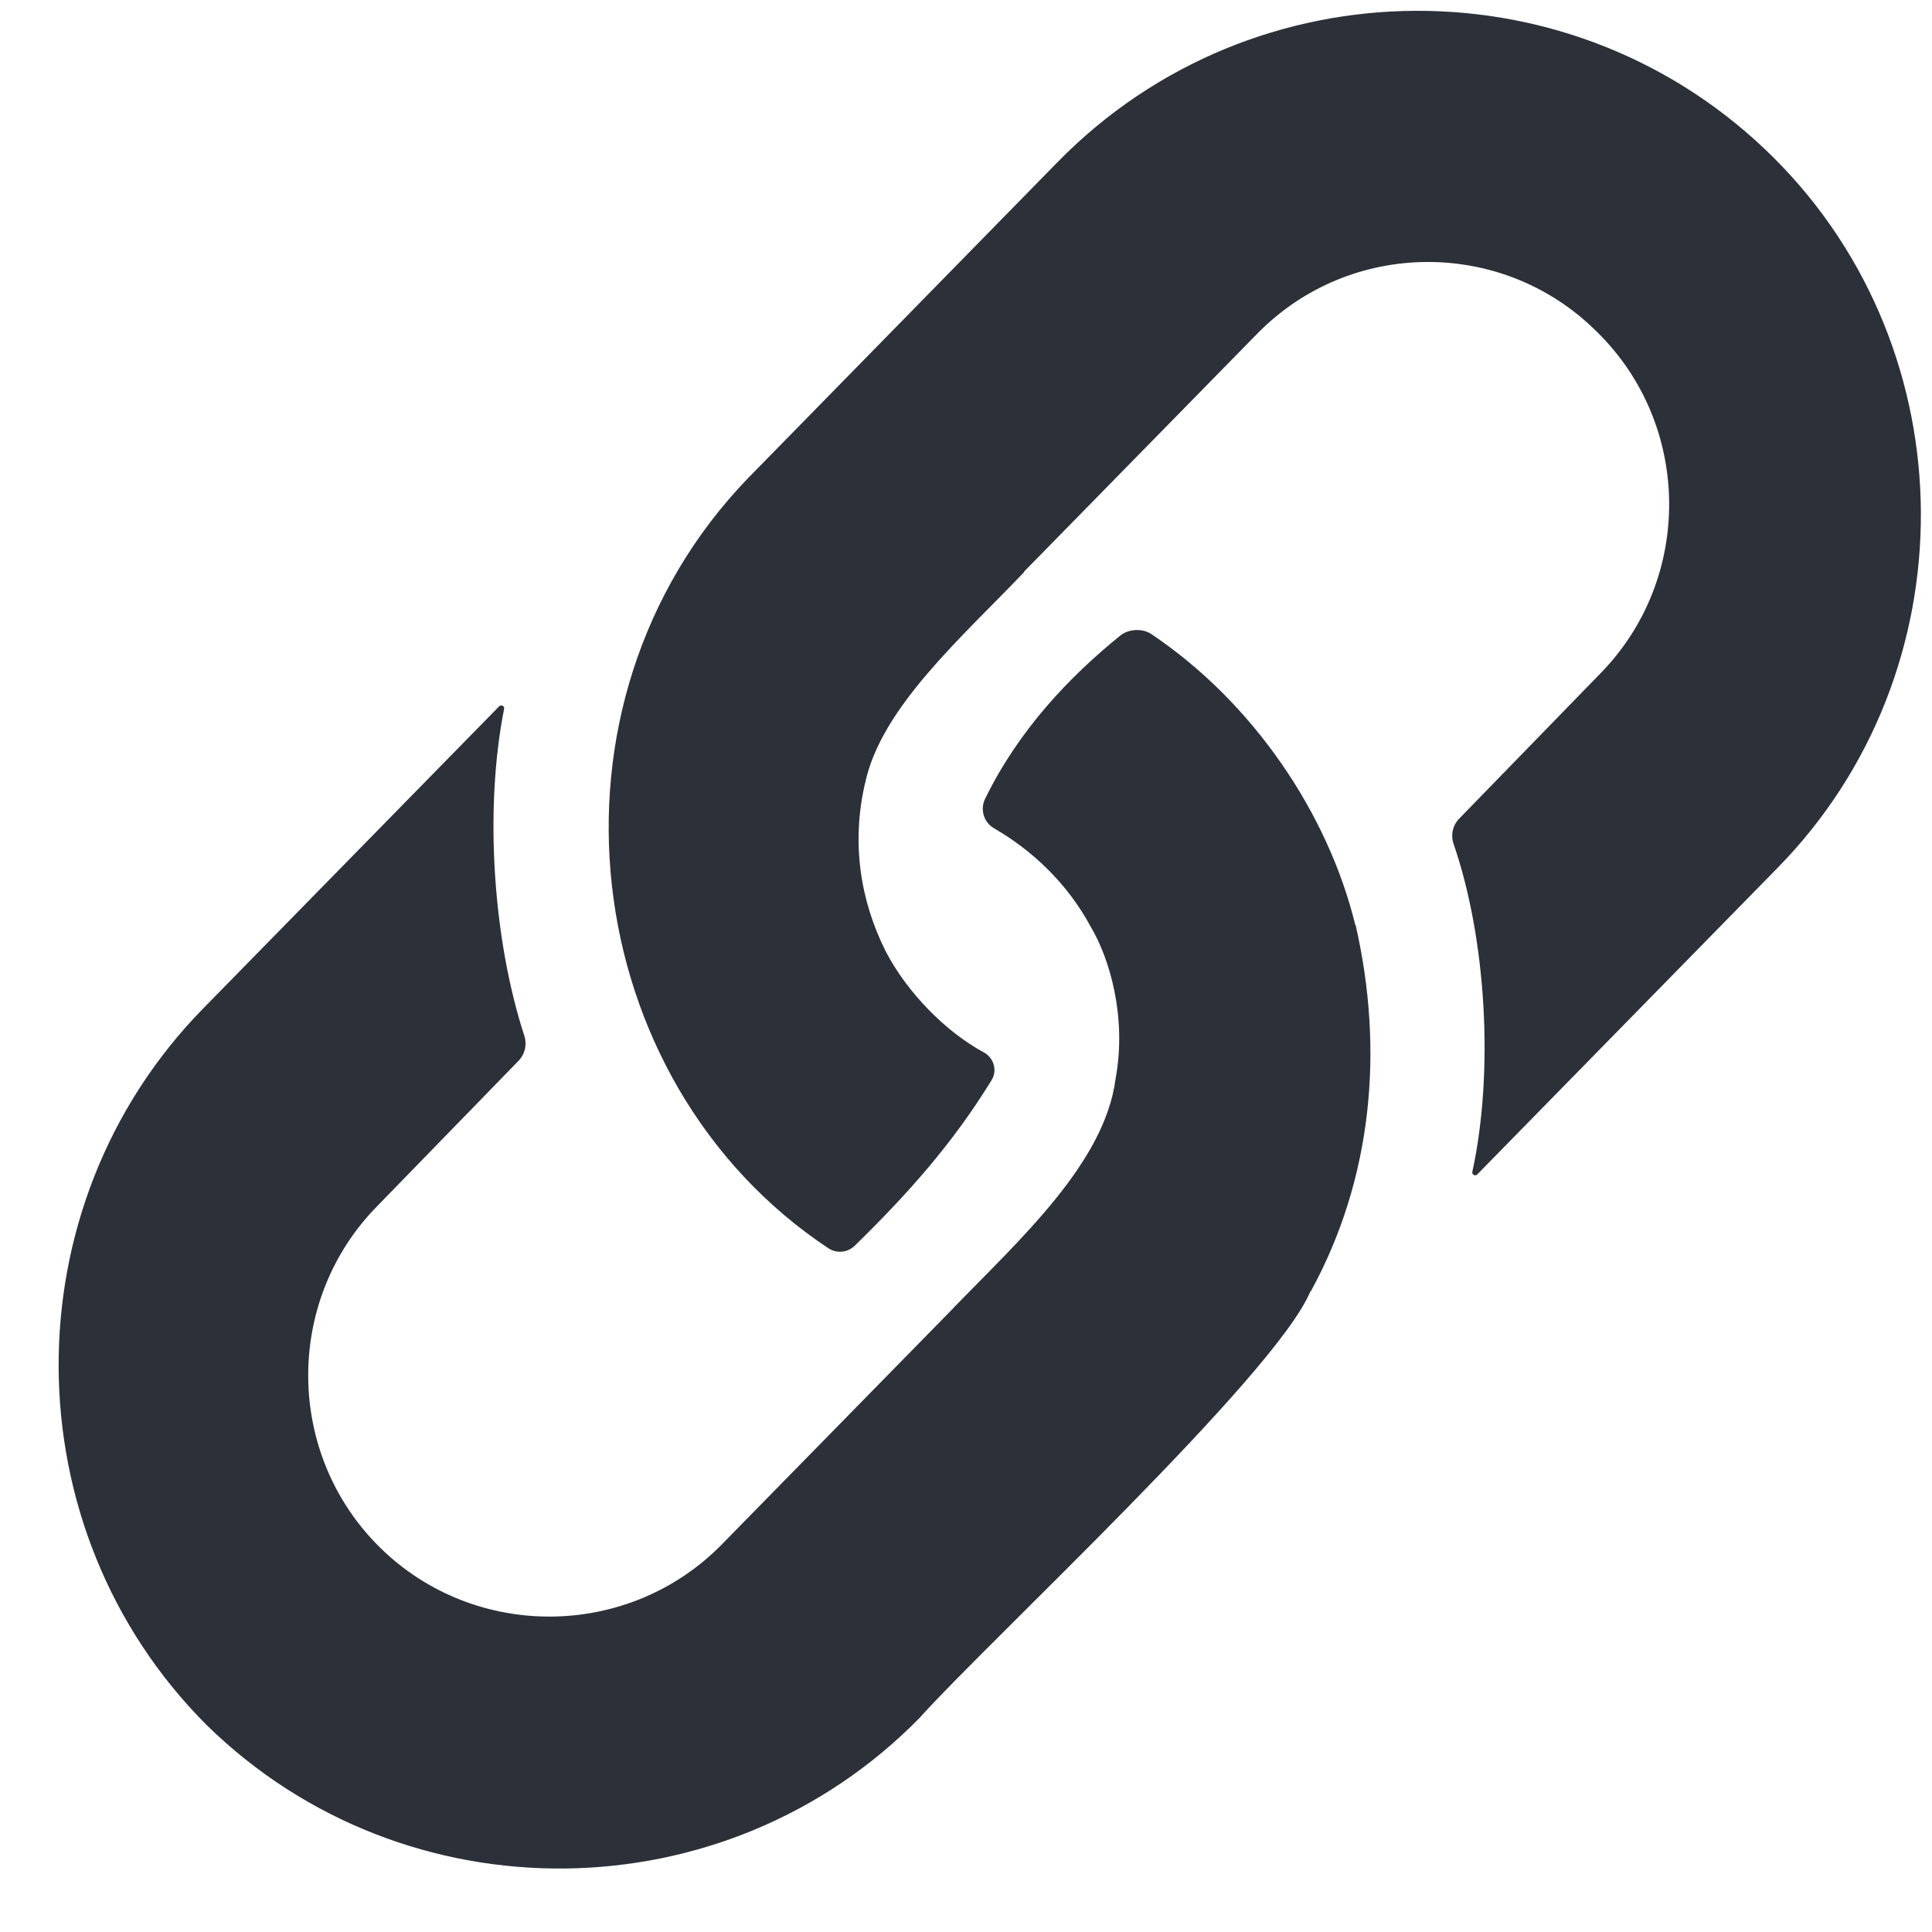
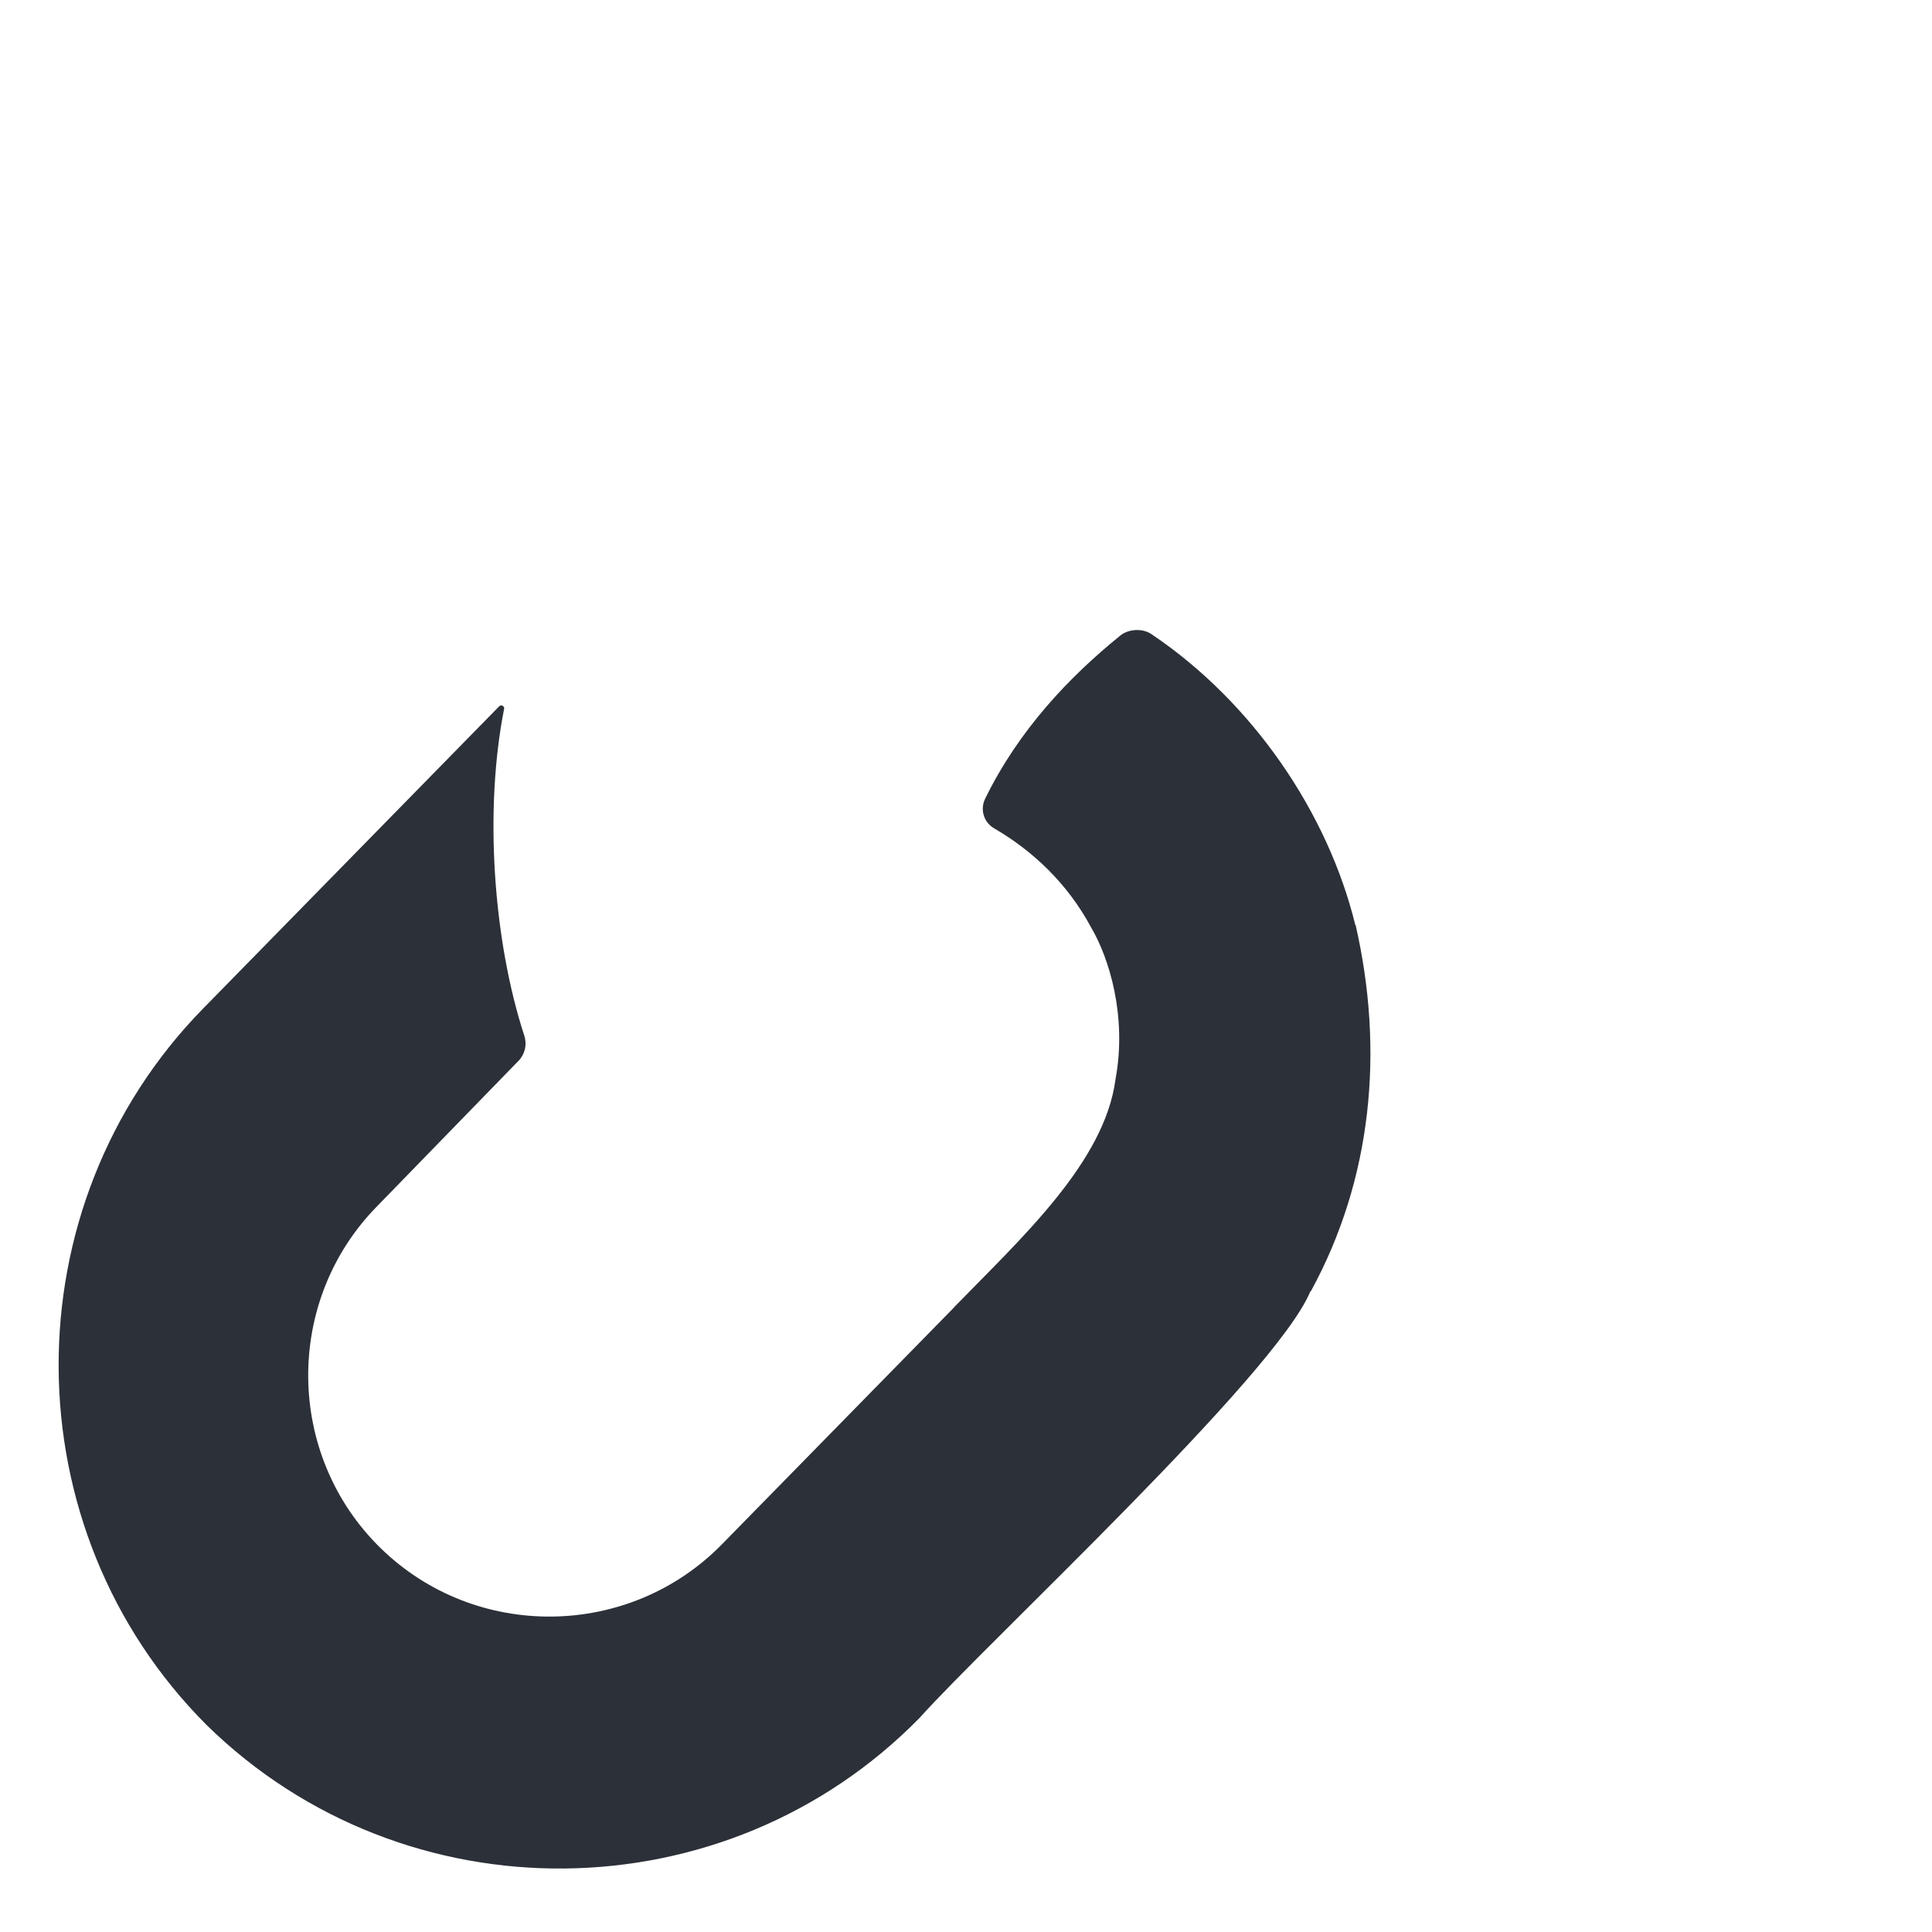
<svg xmlns="http://www.w3.org/2000/svg" width="26" height="26" viewBox="0 0 26 26" fill="none">
-   <path d="M10.073 6.428C7.121 9.483 7.765 14.553 11.147 16.798C11.259 16.872 11.407 16.858 11.503 16.764C12.215 16.068 12.817 15.395 13.344 14.537C13.425 14.406 13.375 14.236 13.24 14.163C12.724 13.883 12.21 13.359 11.921 12.806L11.921 12.806C11.575 12.117 11.457 11.344 11.64 10.546C11.64 10.546 11.641 10.546 11.641 10.546C11.852 9.524 12.949 8.574 13.786 7.695C13.784 7.695 13.783 7.694 13.781 7.693L16.92 4.49C18.171 3.213 20.228 3.203 21.492 4.467C22.768 5.717 22.789 7.785 21.538 9.062L19.637 11.017C19.549 11.107 19.521 11.239 19.562 11.358C20 12.628 20.108 14.418 19.814 15.77C19.806 15.808 19.853 15.832 19.88 15.805L23.926 11.675C26.511 9.037 26.489 4.742 23.877 2.13C21.212 -0.535 16.873 -0.513 14.235 2.179L10.09 6.411C10.084 6.417 10.079 6.422 10.073 6.428Z" fill="#2C3038" />
  <path d="M17.634 17.38C17.634 17.38 17.634 17.381 17.634 17.381C17.636 17.38 17.639 17.378 17.641 17.377C18.467 15.867 18.63 14.136 18.243 12.447L18.241 12.449L18.239 12.448C17.872 10.945 16.863 9.452 15.494 8.533C15.376 8.453 15.188 8.463 15.078 8.552C14.384 9.113 13.705 9.832 13.257 10.75C13.187 10.894 13.239 11.067 13.378 11.147C13.898 11.449 14.367 11.891 14.682 12.478L14.682 12.478C14.927 12.892 15.169 13.678 15.012 14.524C15.012 14.524 15.012 14.524 15.012 14.524C14.866 15.644 13.735 16.671 12.835 17.597L12.836 17.598C12.151 18.298 10.411 20.072 9.714 20.784C8.463 22.06 6.396 22.082 5.119 20.831C3.843 19.58 3.821 17.512 5.072 16.236L6.979 14.275C7.065 14.186 7.095 14.057 7.056 13.939C6.633 12.64 6.517 10.89 6.784 9.54C6.792 9.502 6.745 9.478 6.718 9.505L2.733 13.573C0.122 16.238 0.144 20.578 2.782 23.216C5.447 25.827 9.764 25.783 12.376 23.118C13.283 22.103 17.166 18.508 17.634 17.38Z" fill="#2C3038" />
</svg>